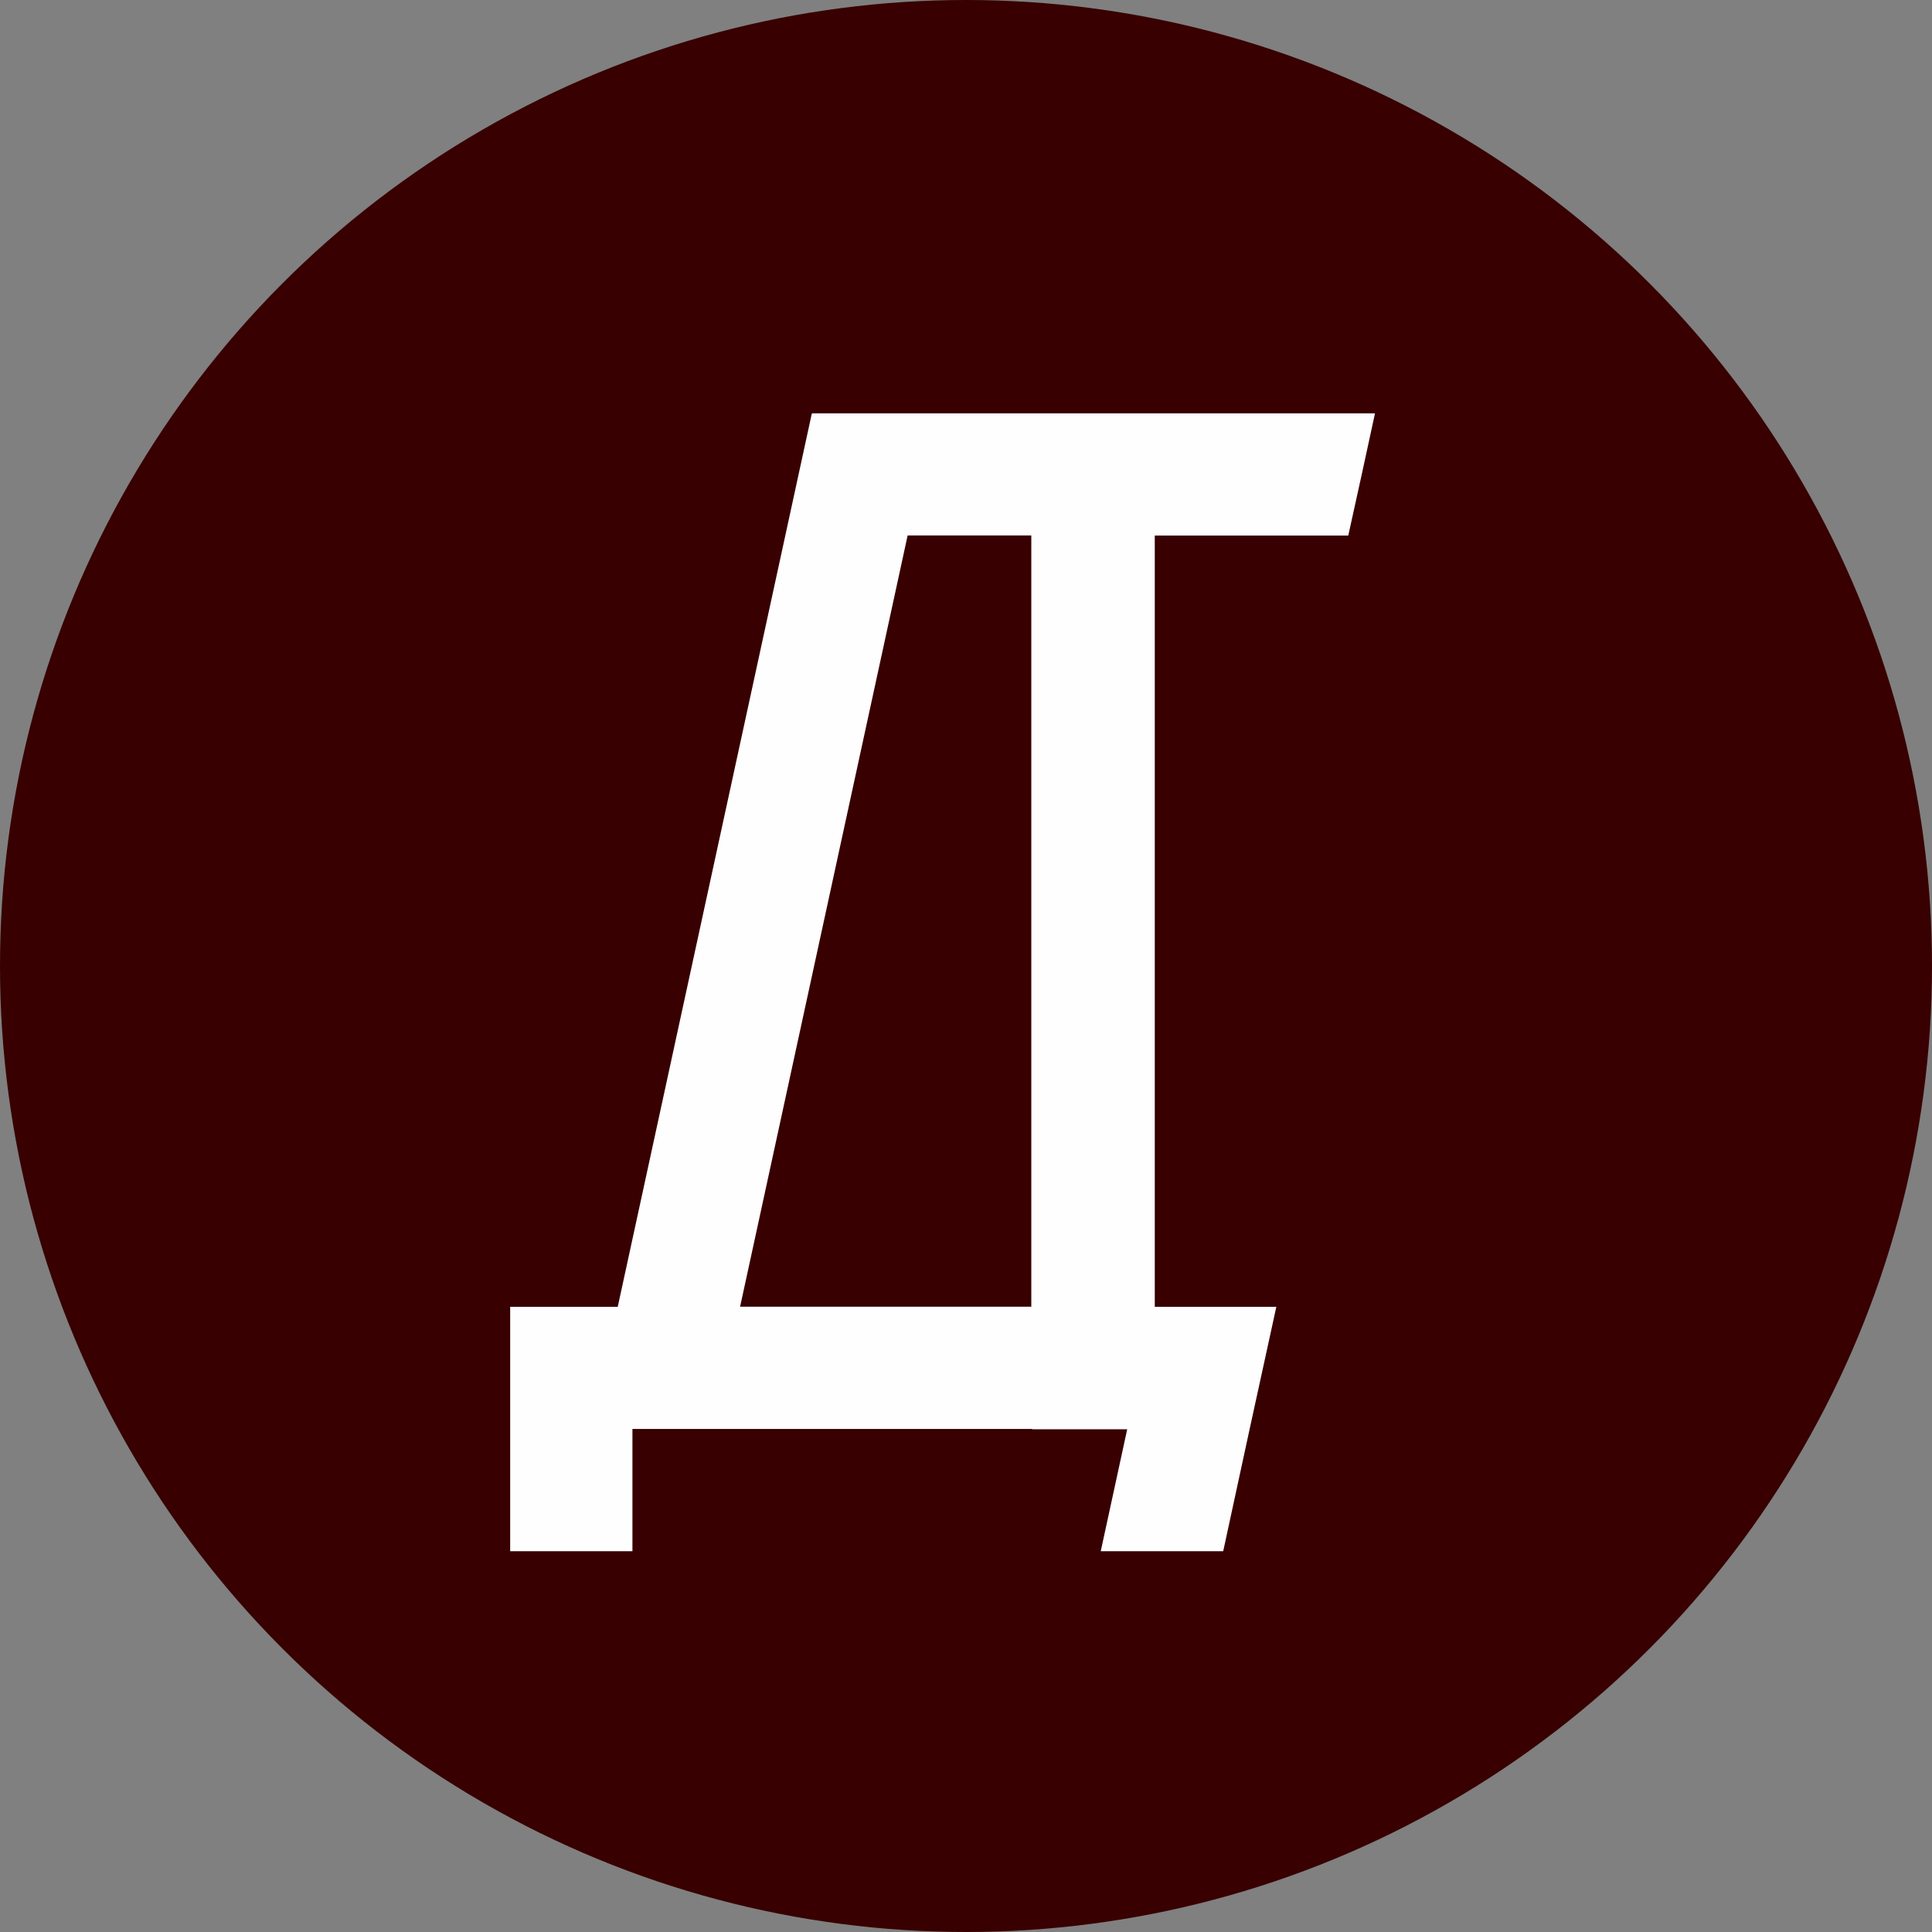
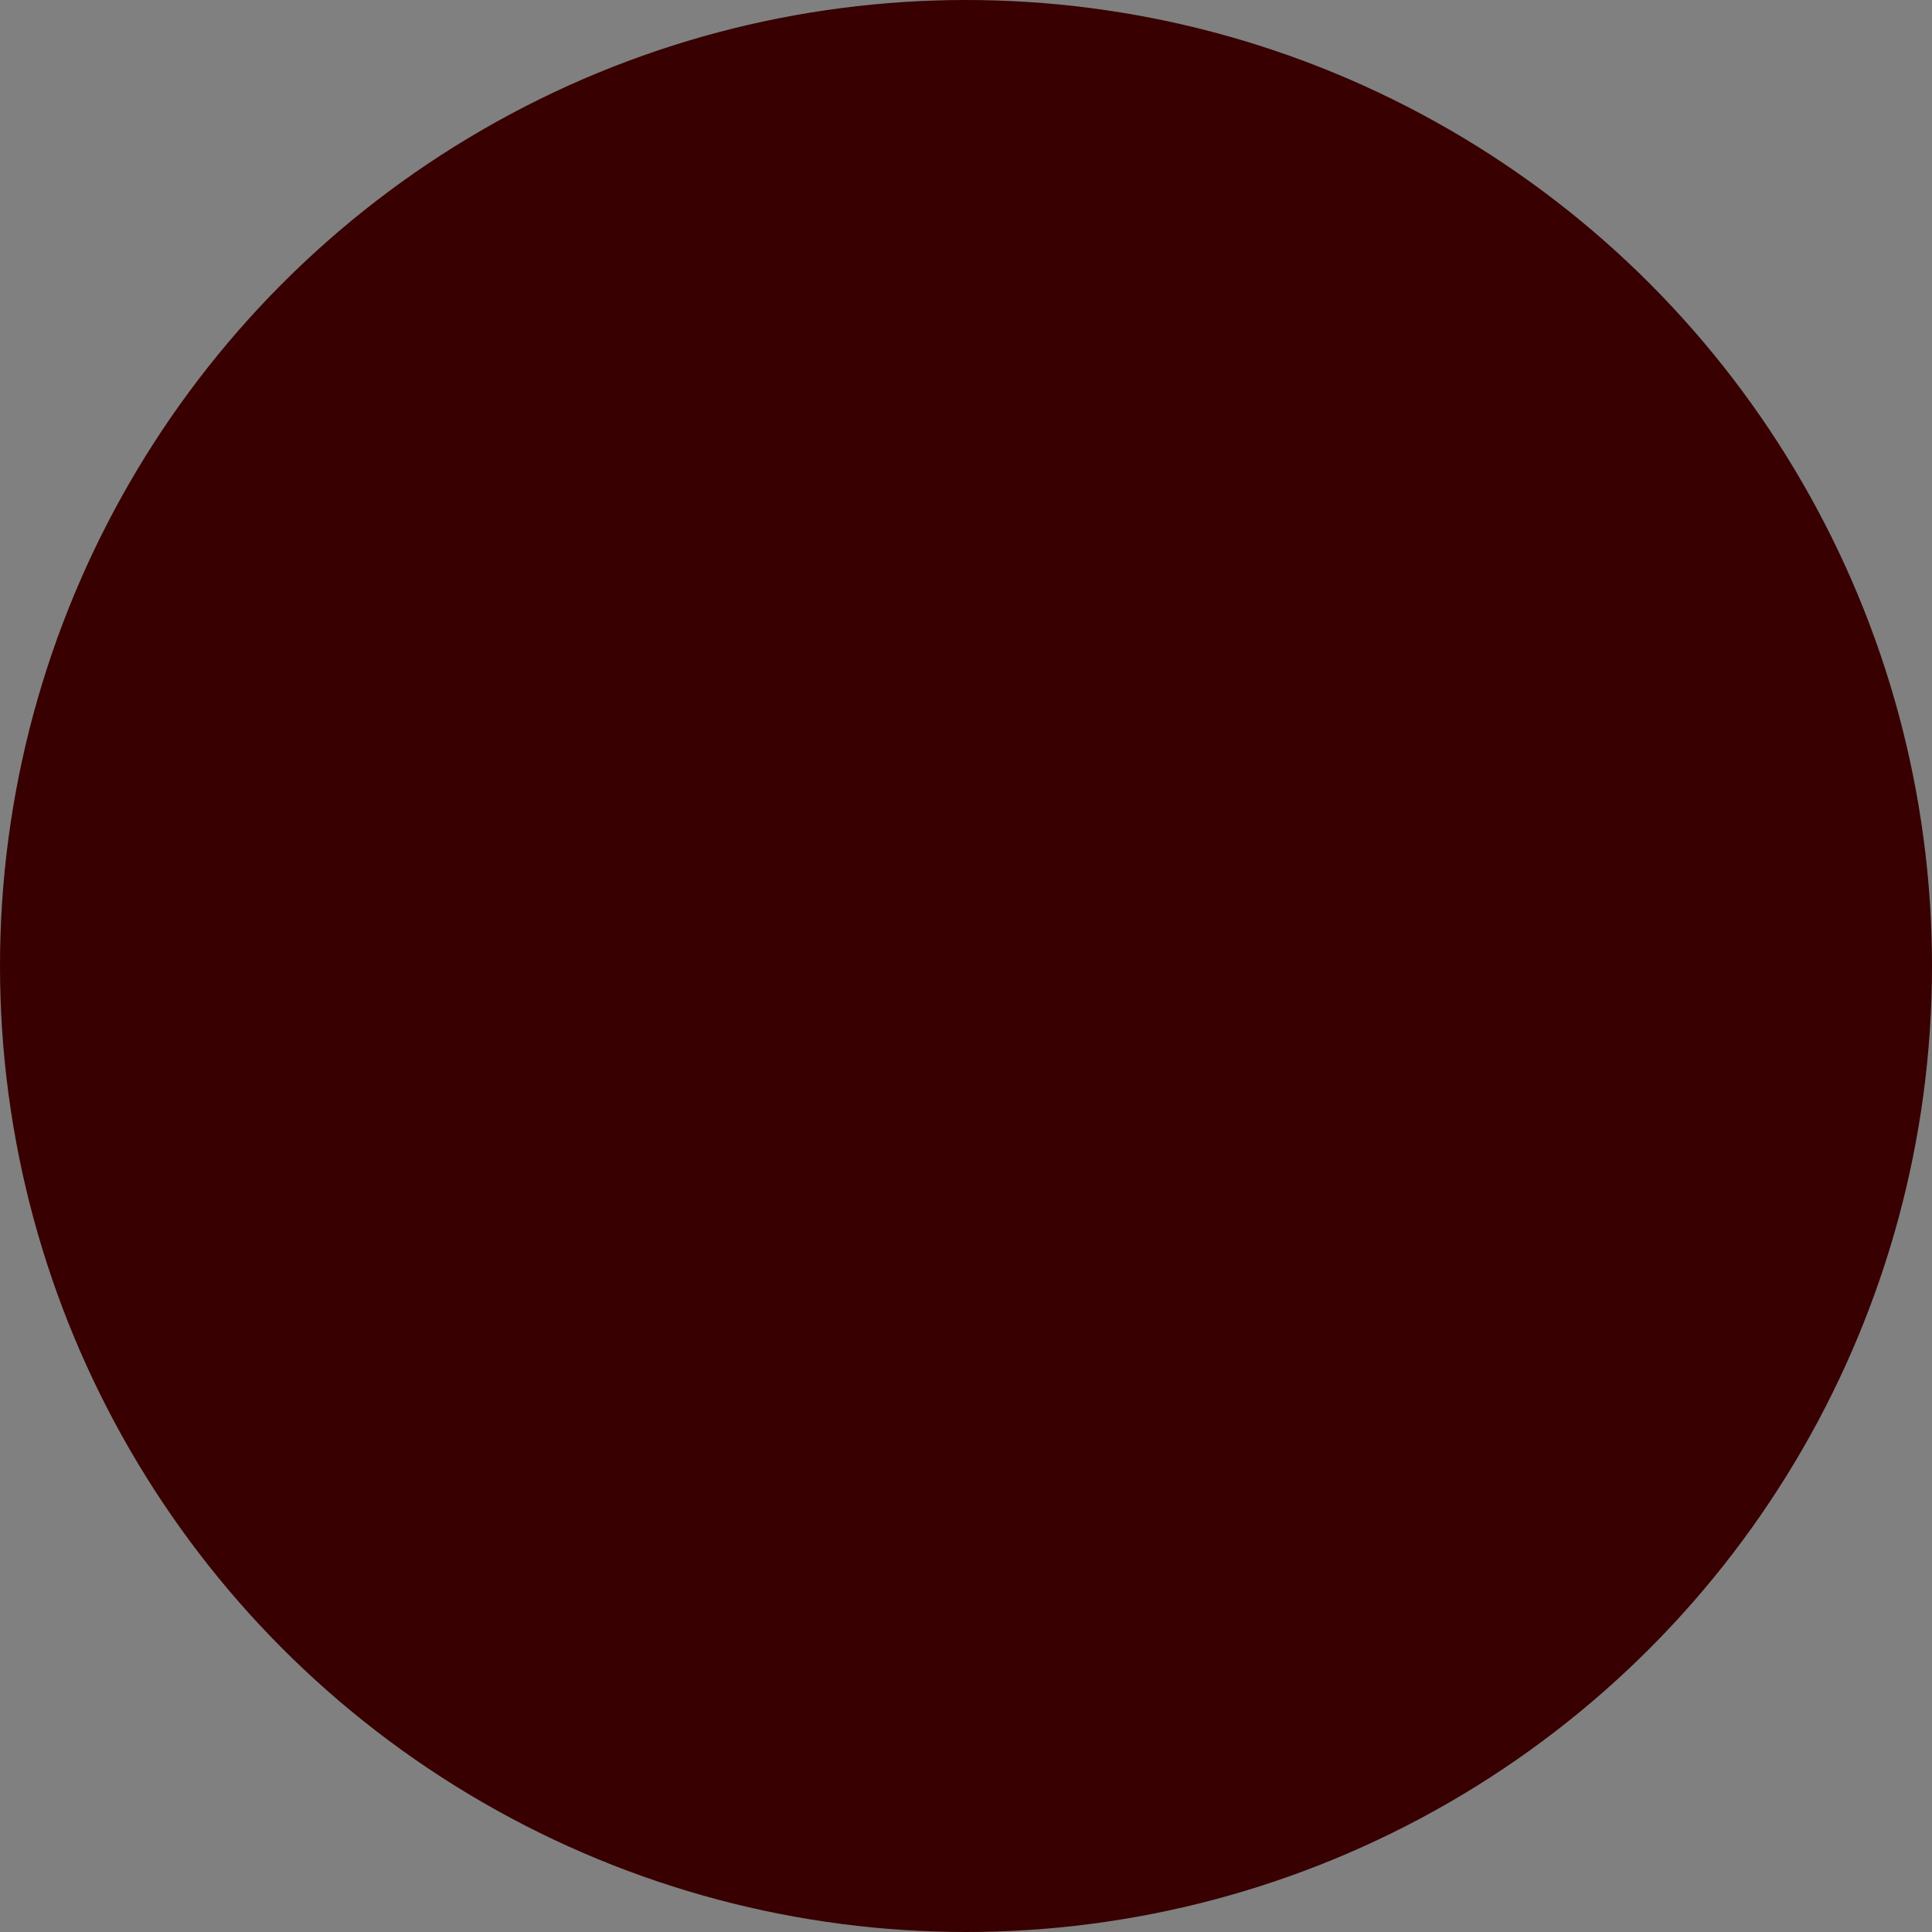
<svg xmlns="http://www.w3.org/2000/svg" xml:space="preserve" width="192mm" height="192mm" version="1.1" style="shape-rendering:geometricPrecision; text-rendering:geometricPrecision; image-rendering:optimizeQuality; fill-rule:evenodd; clip-rule:evenodd" viewBox="0 0 19200 19200">
  <rect x="0" y="0" width="19200" height="19200" fill="#808080" stroke="none" />
  <defs>
    <style type="text/css">
   
    .fil0 {fill:#380000}
    .fil1 {fill:#FEFEFE;fill-rule:nonzero}
   
  </style>
  </defs>
  <g id="Слой_x0020_1">
    <circle class="fil0" cx="9600" cy="9600" r="9600" />
-     <path class="fil1" d="M9020 5321l1229 0 0 7665 -2894 0 1665 -7665zm1238 8880l0 3 944 0 -263 1212 1217 0c174,-811 351,-1619 528,-2429l-1208 0 0 -7665 1923 0c90,-402 177,-806 264,-1207l0 -7 -2196 0 -3396 0 -1 0 -5 14 -1926 8865 -1069 0 0 2429 1215 0 0 -1215 3974 0z" />
  </g>
</svg>